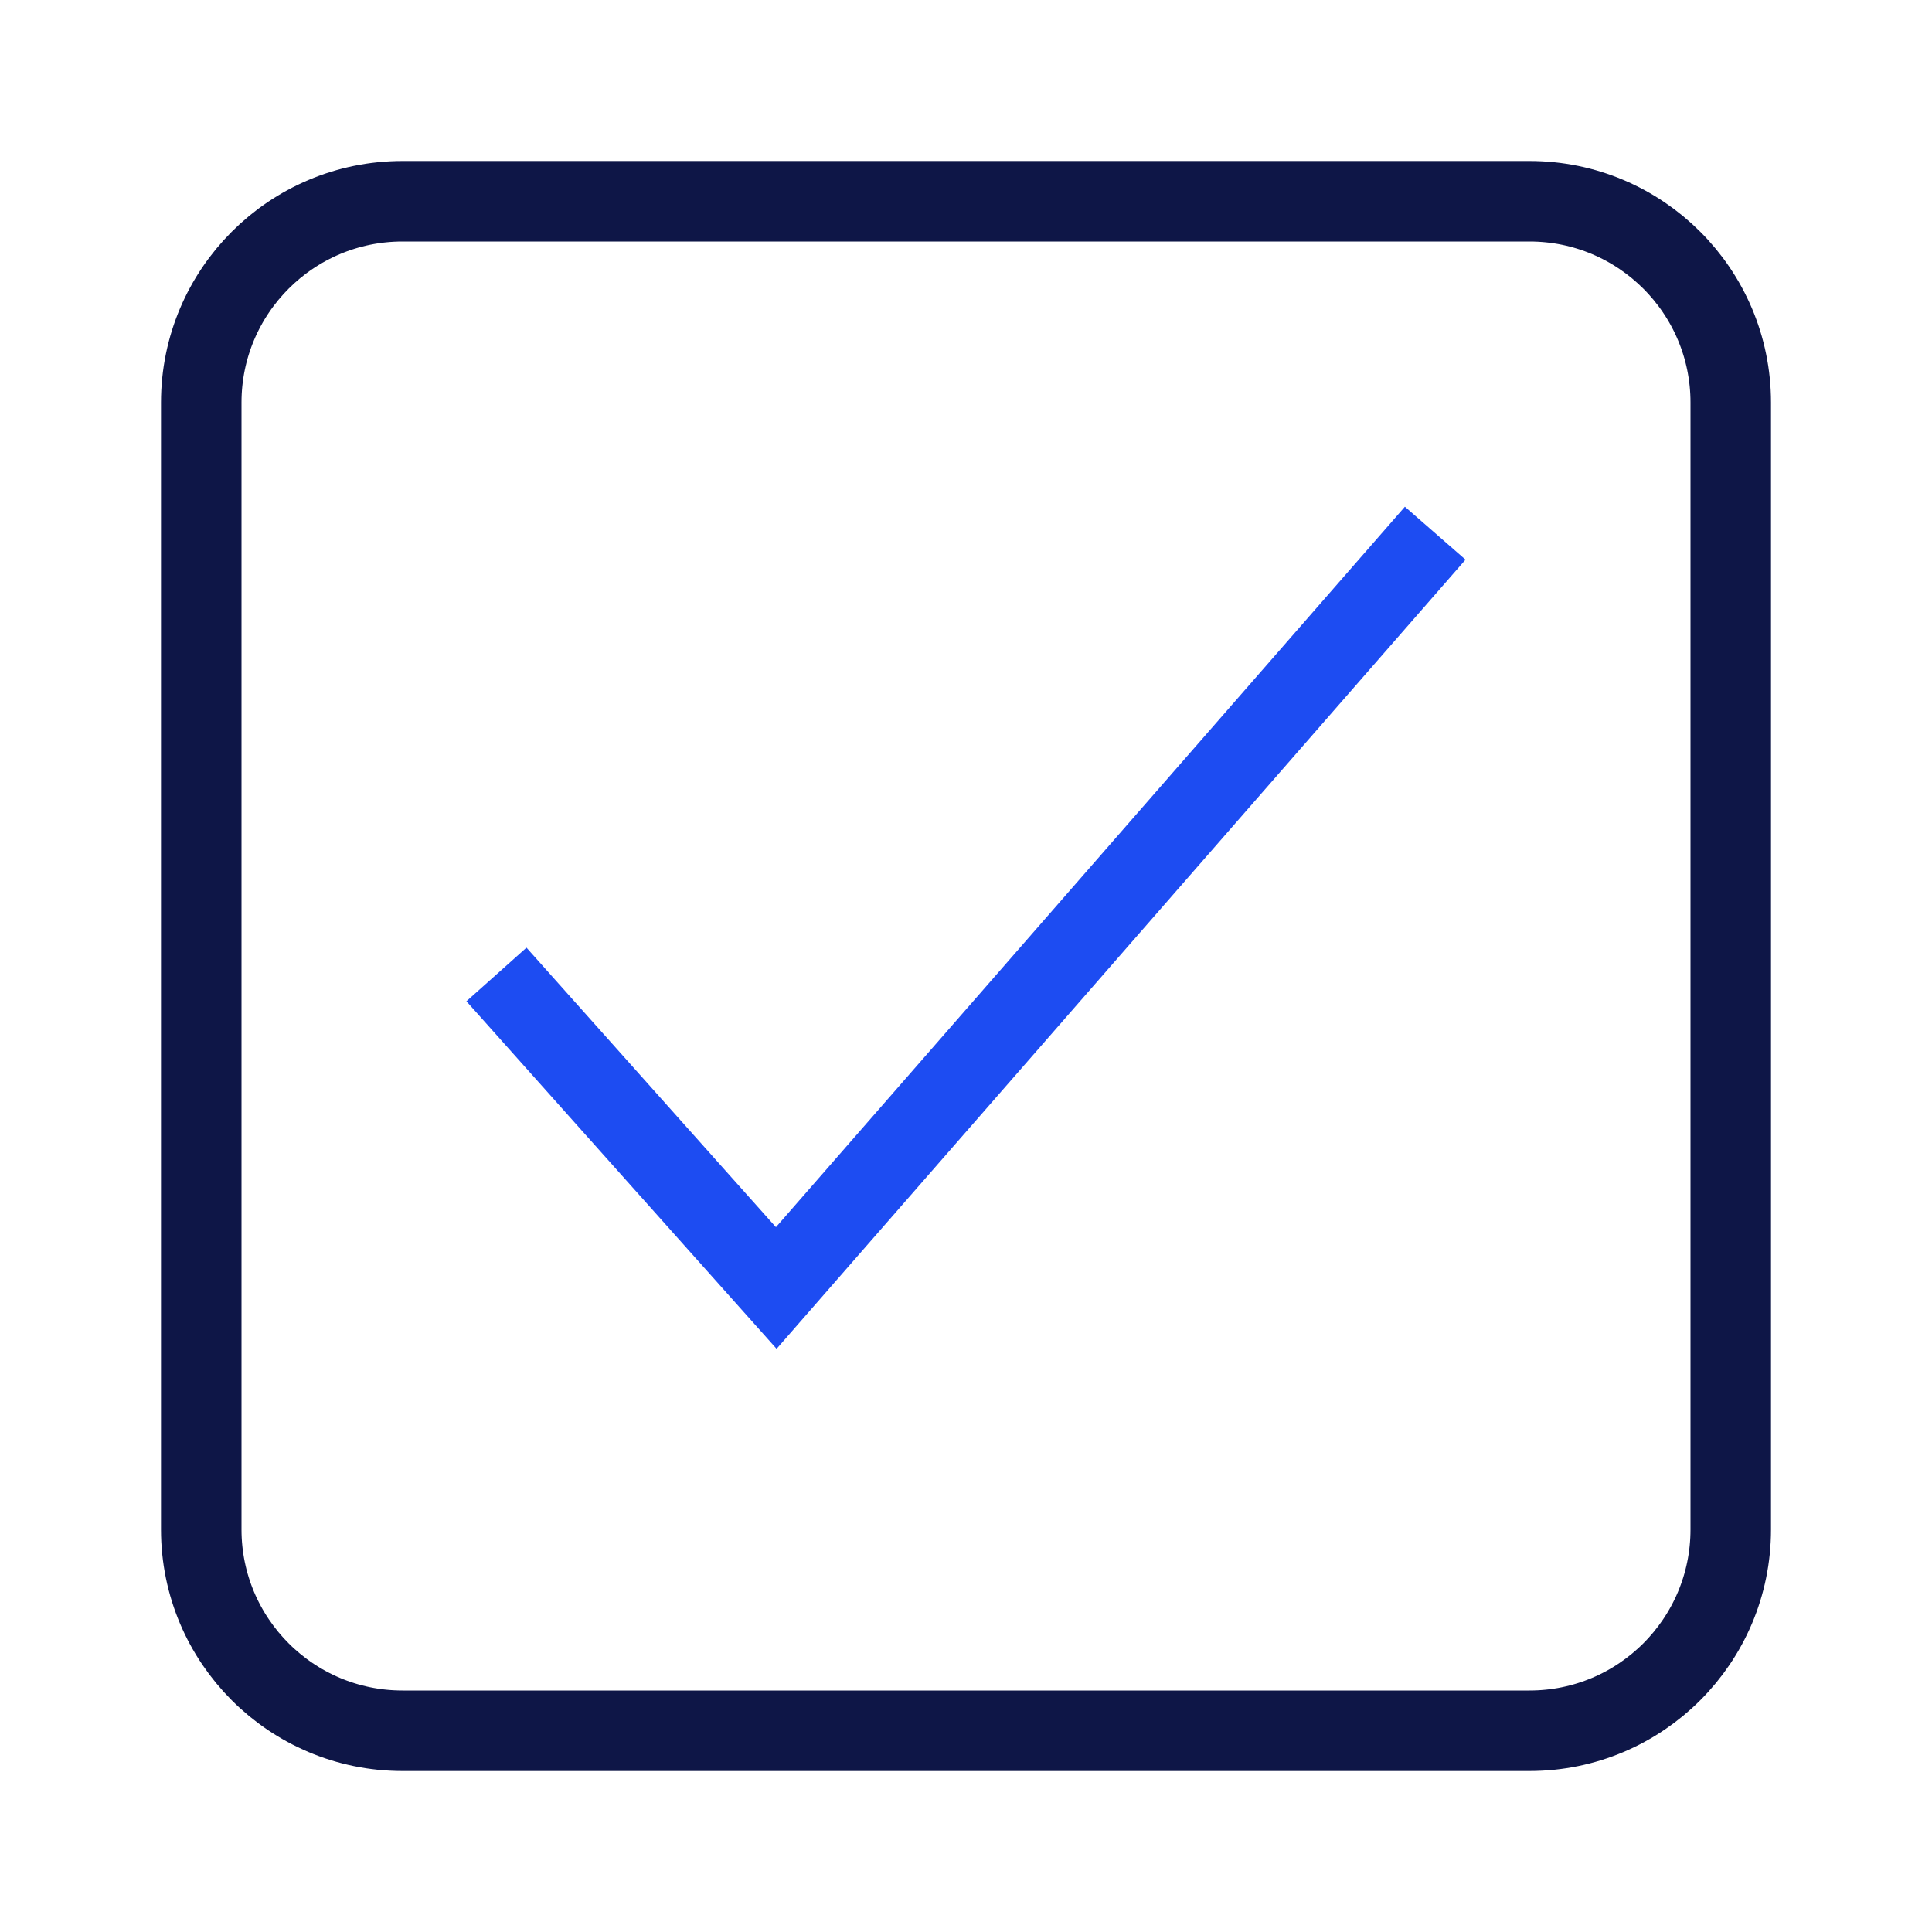
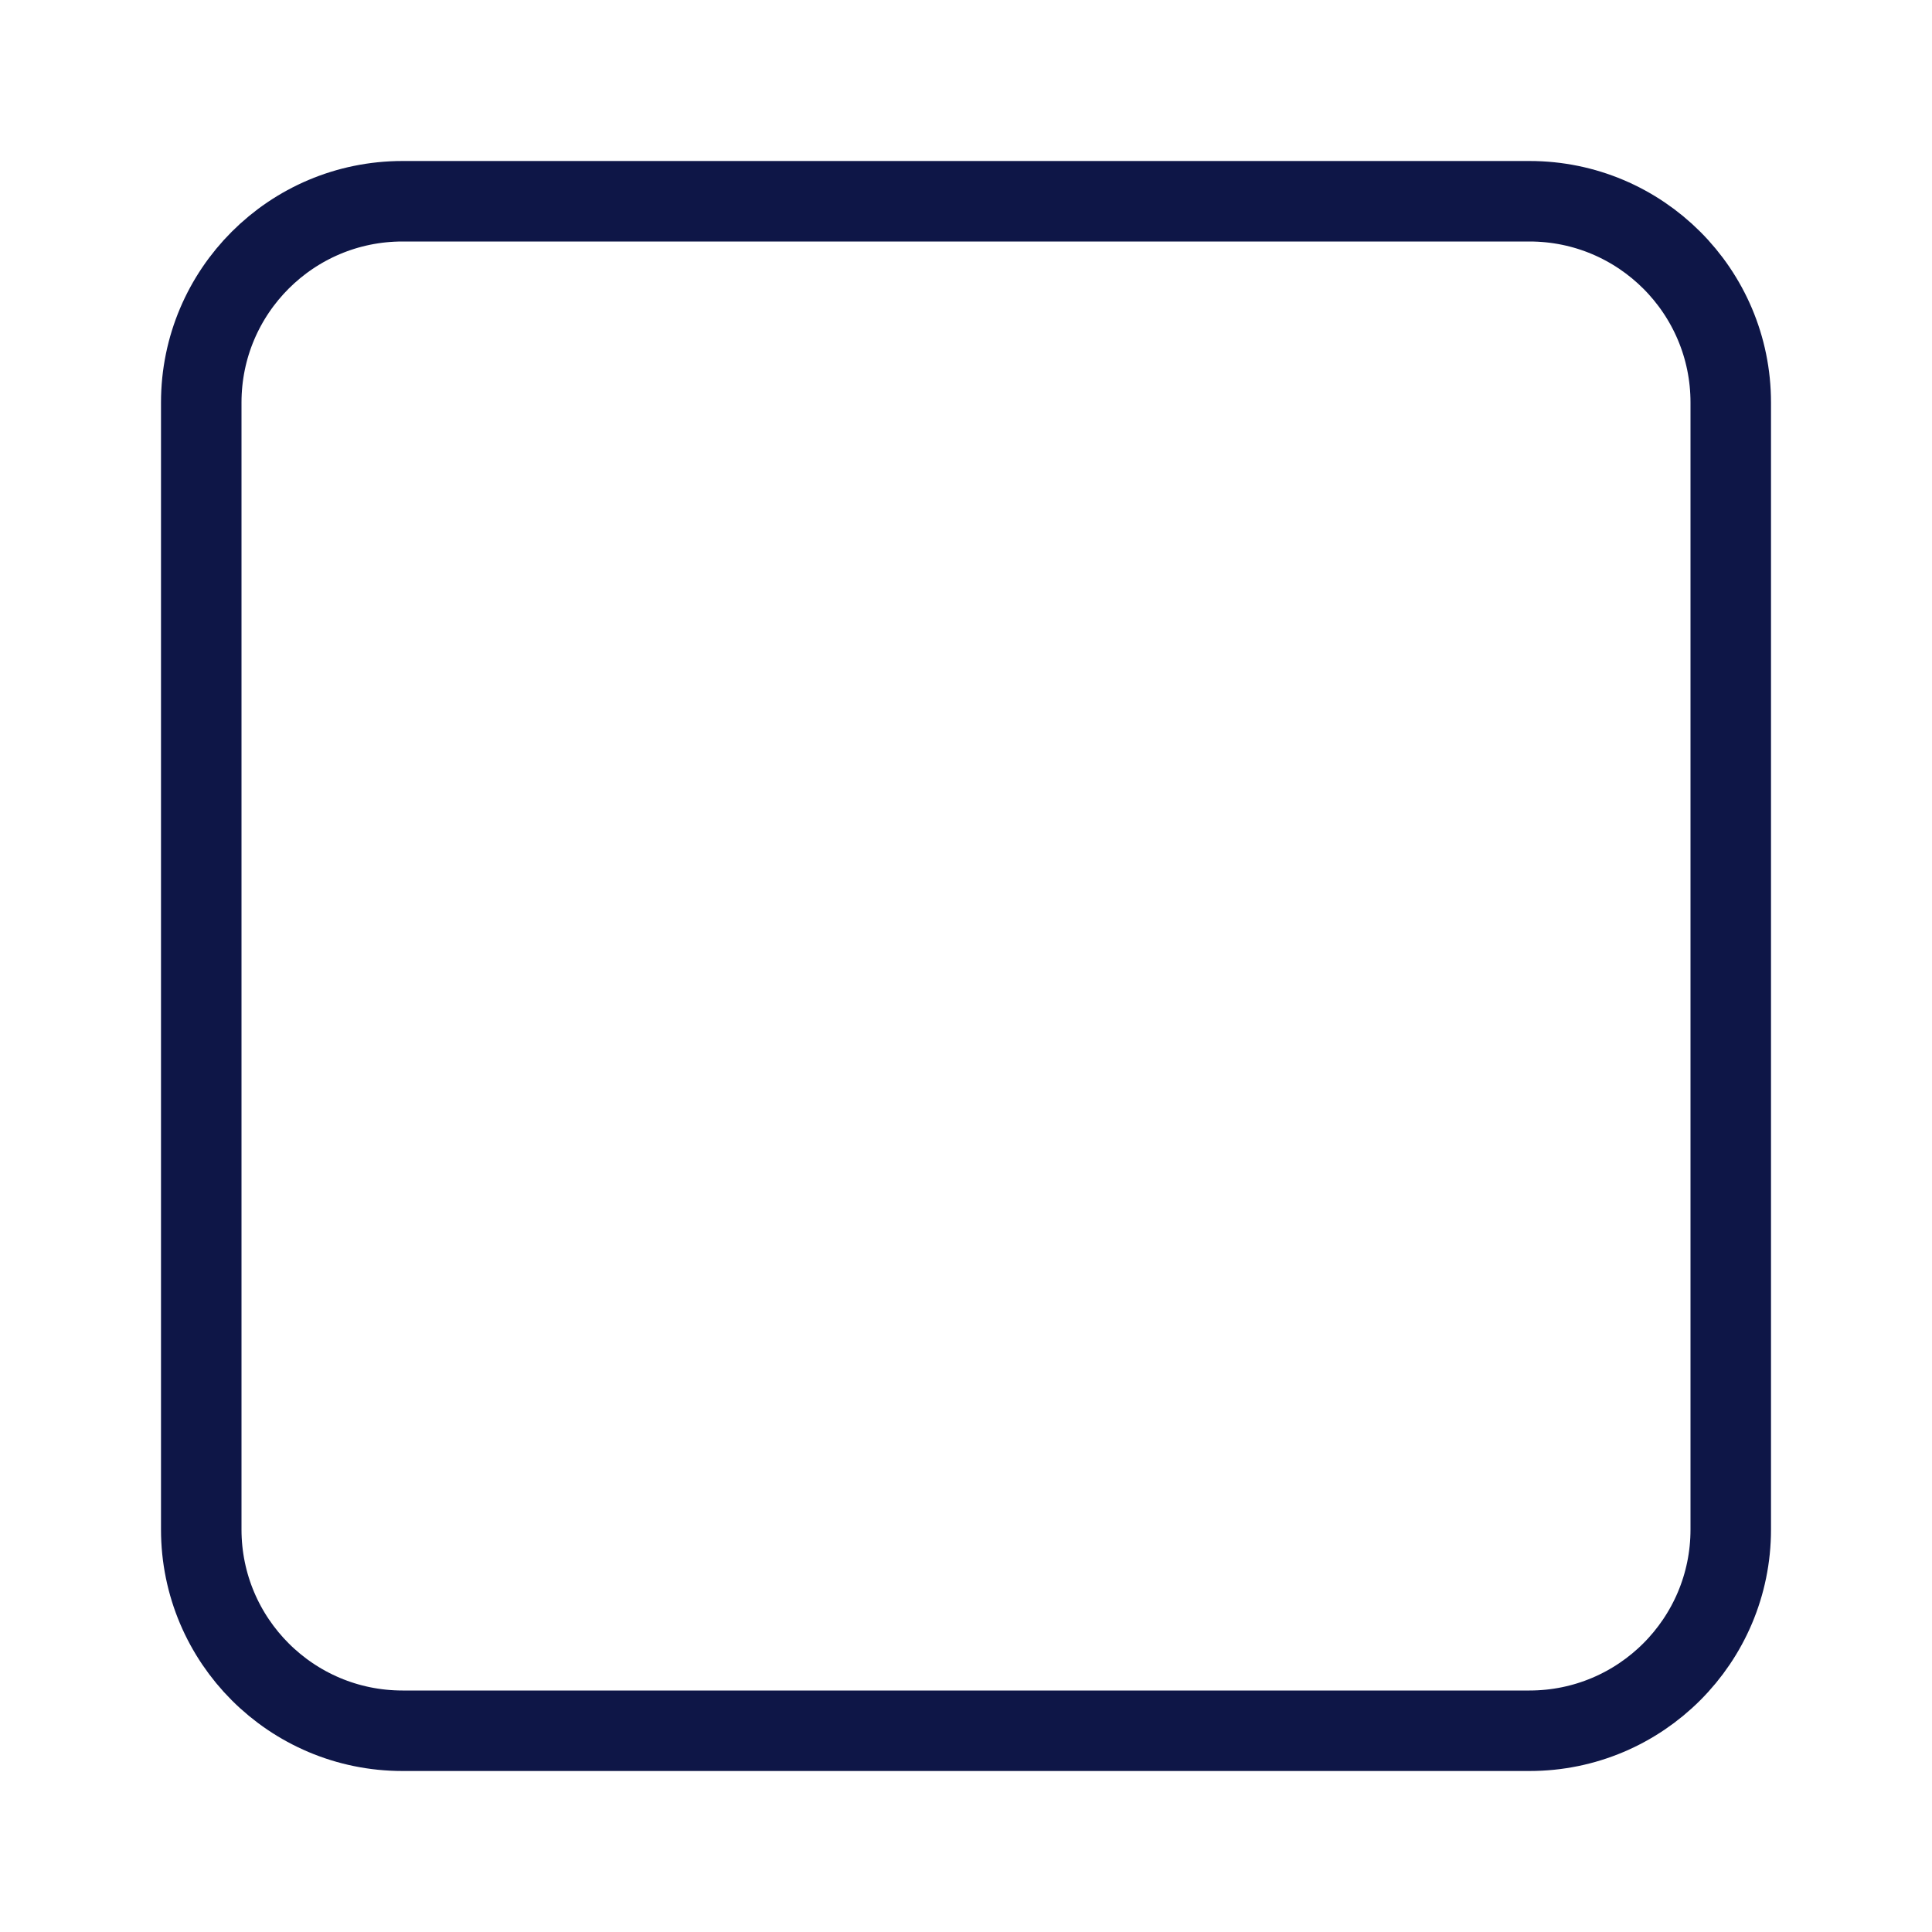
<svg xmlns="http://www.w3.org/2000/svg" width="48" height="48" viewBox="0 0 48 48">
  <g class="nc-icon-wrapper" fill="#0e1647" stroke-linecap="square" stroke-linejoin="miter" stroke-miterlimit="10">
    <path d="M38 5H10C7.239 5 5 7.239 5 10V38C5 40.761 7.239 43 10 43H38C40.761 43 43 40.761 43 38V10C43 7.239 40.761 5 38 5Z" stroke="#0e1647" stroke-width="2" fill="none" />
-     <path d="M13 24.956L19.286 32L35 14" stroke="#1D4CF2" stroke-width="2" data-color="color-2" fill="none" />
  </g>
</svg>